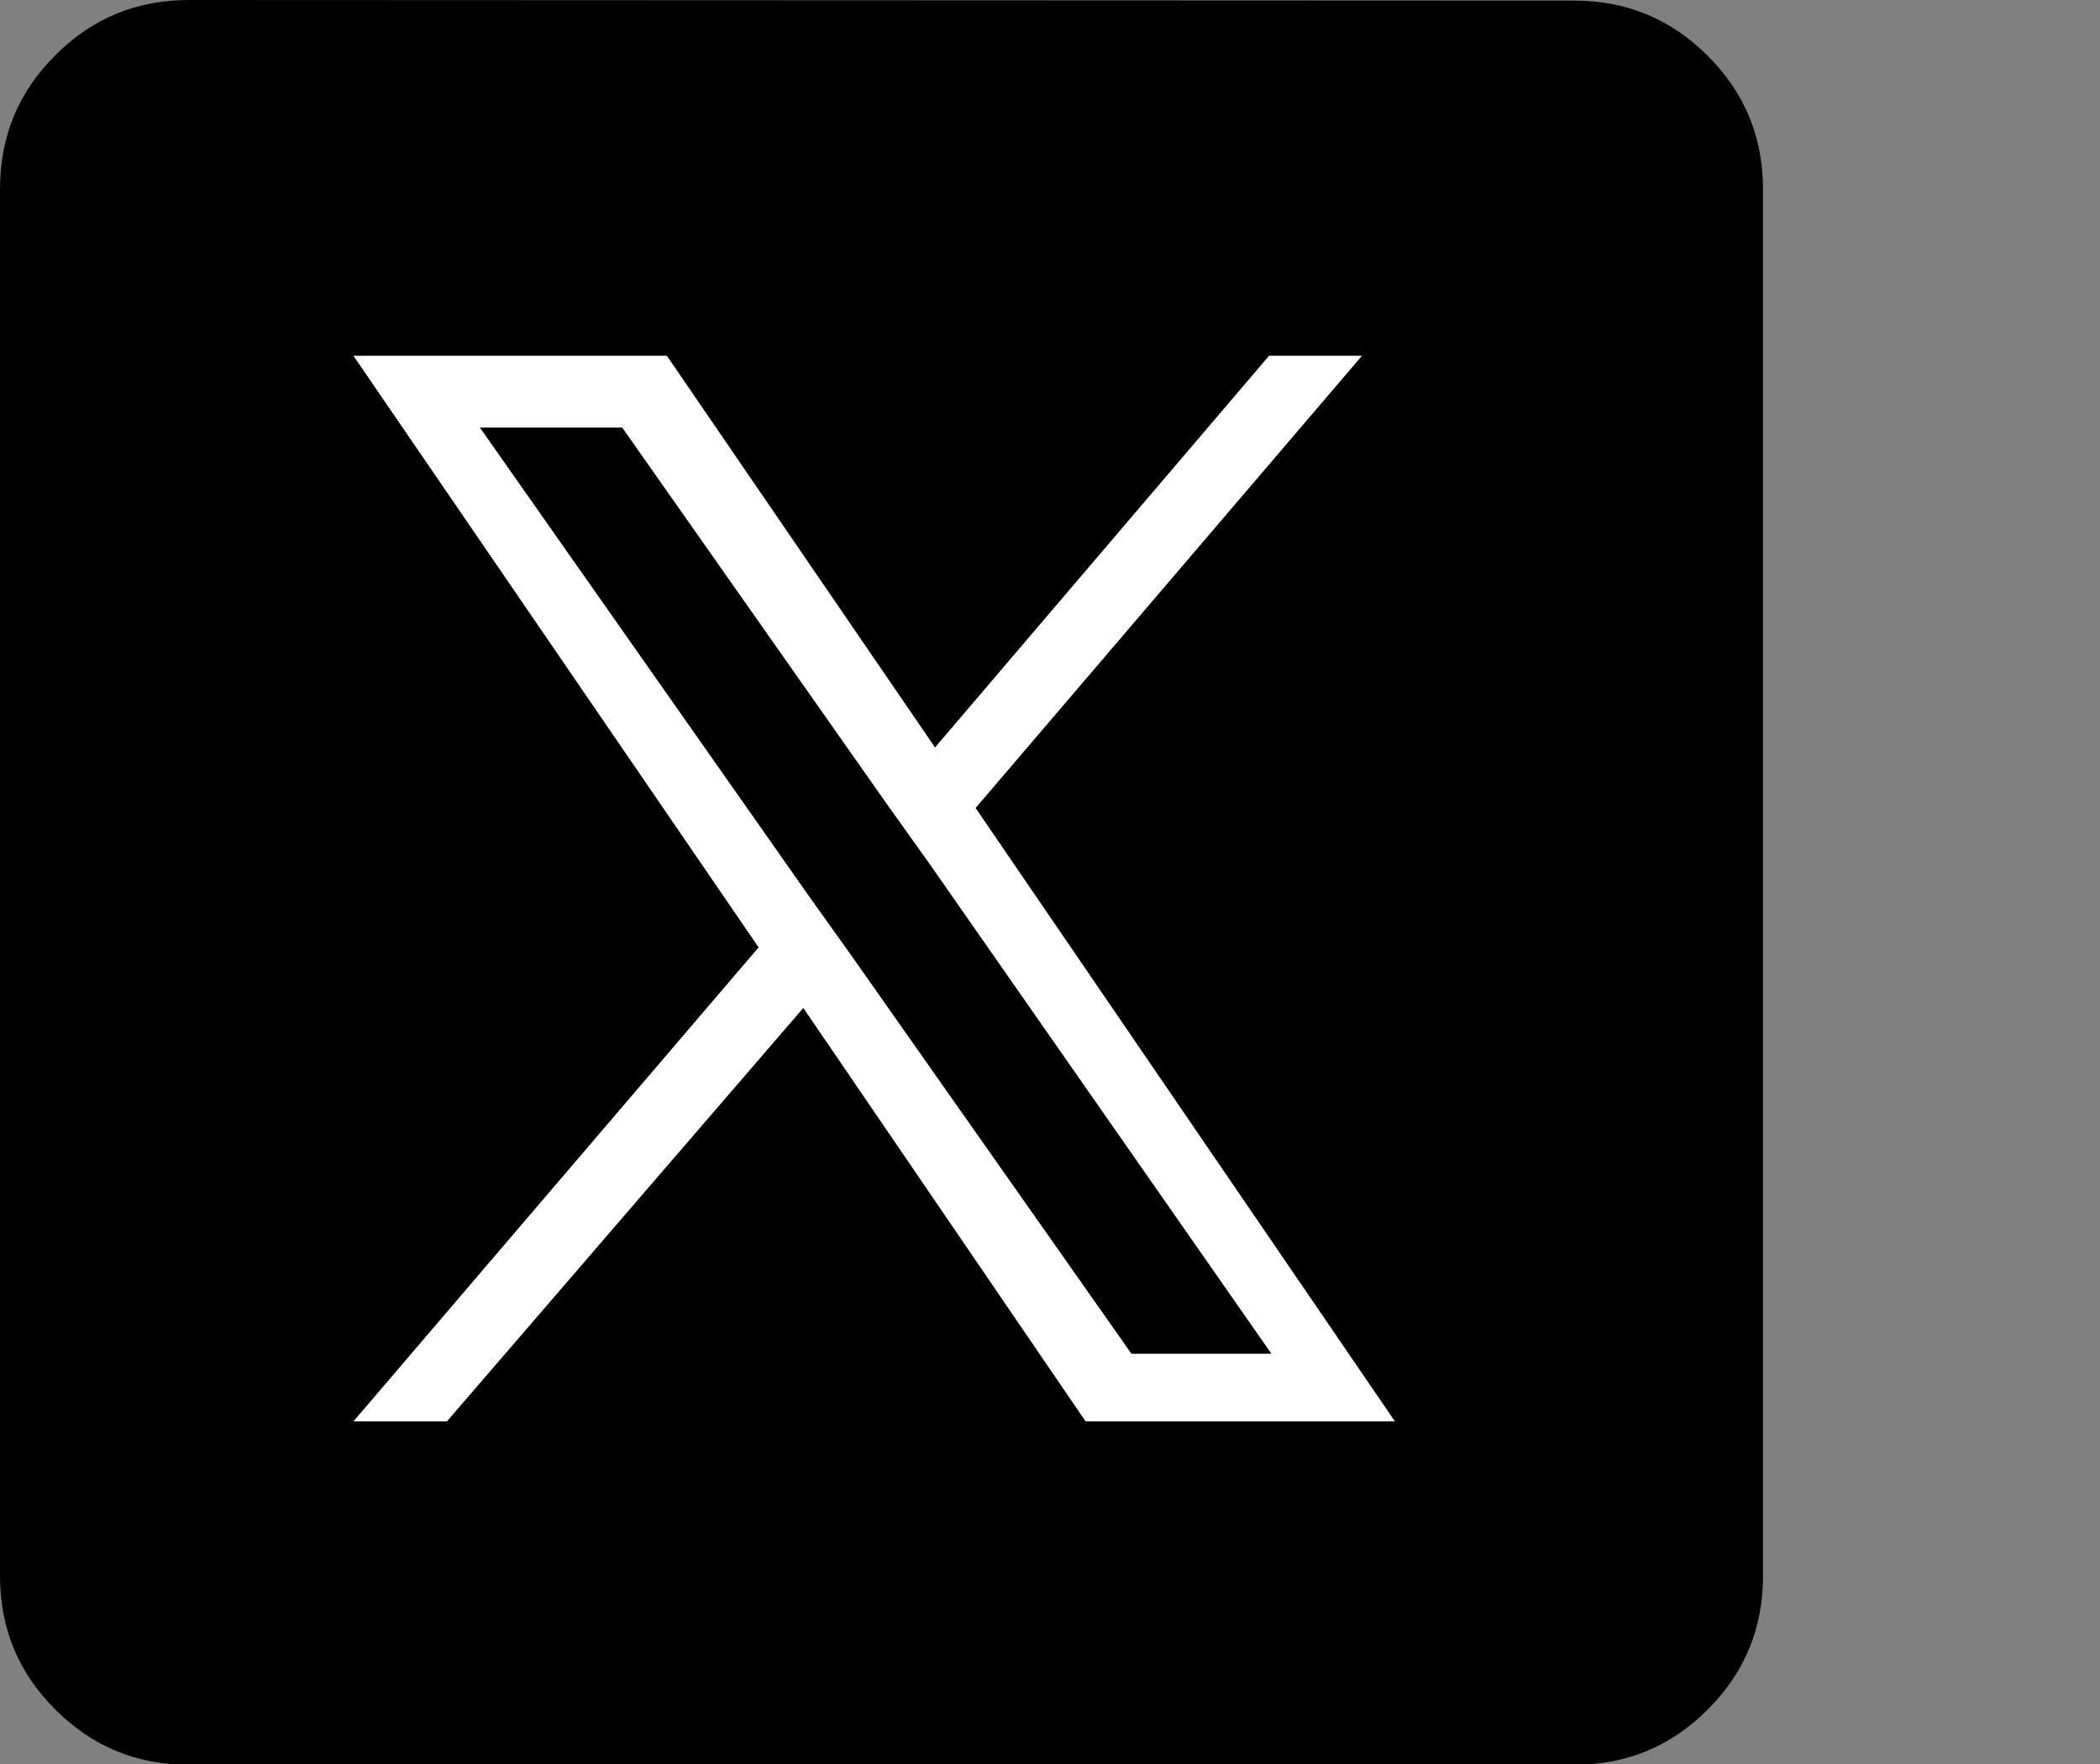
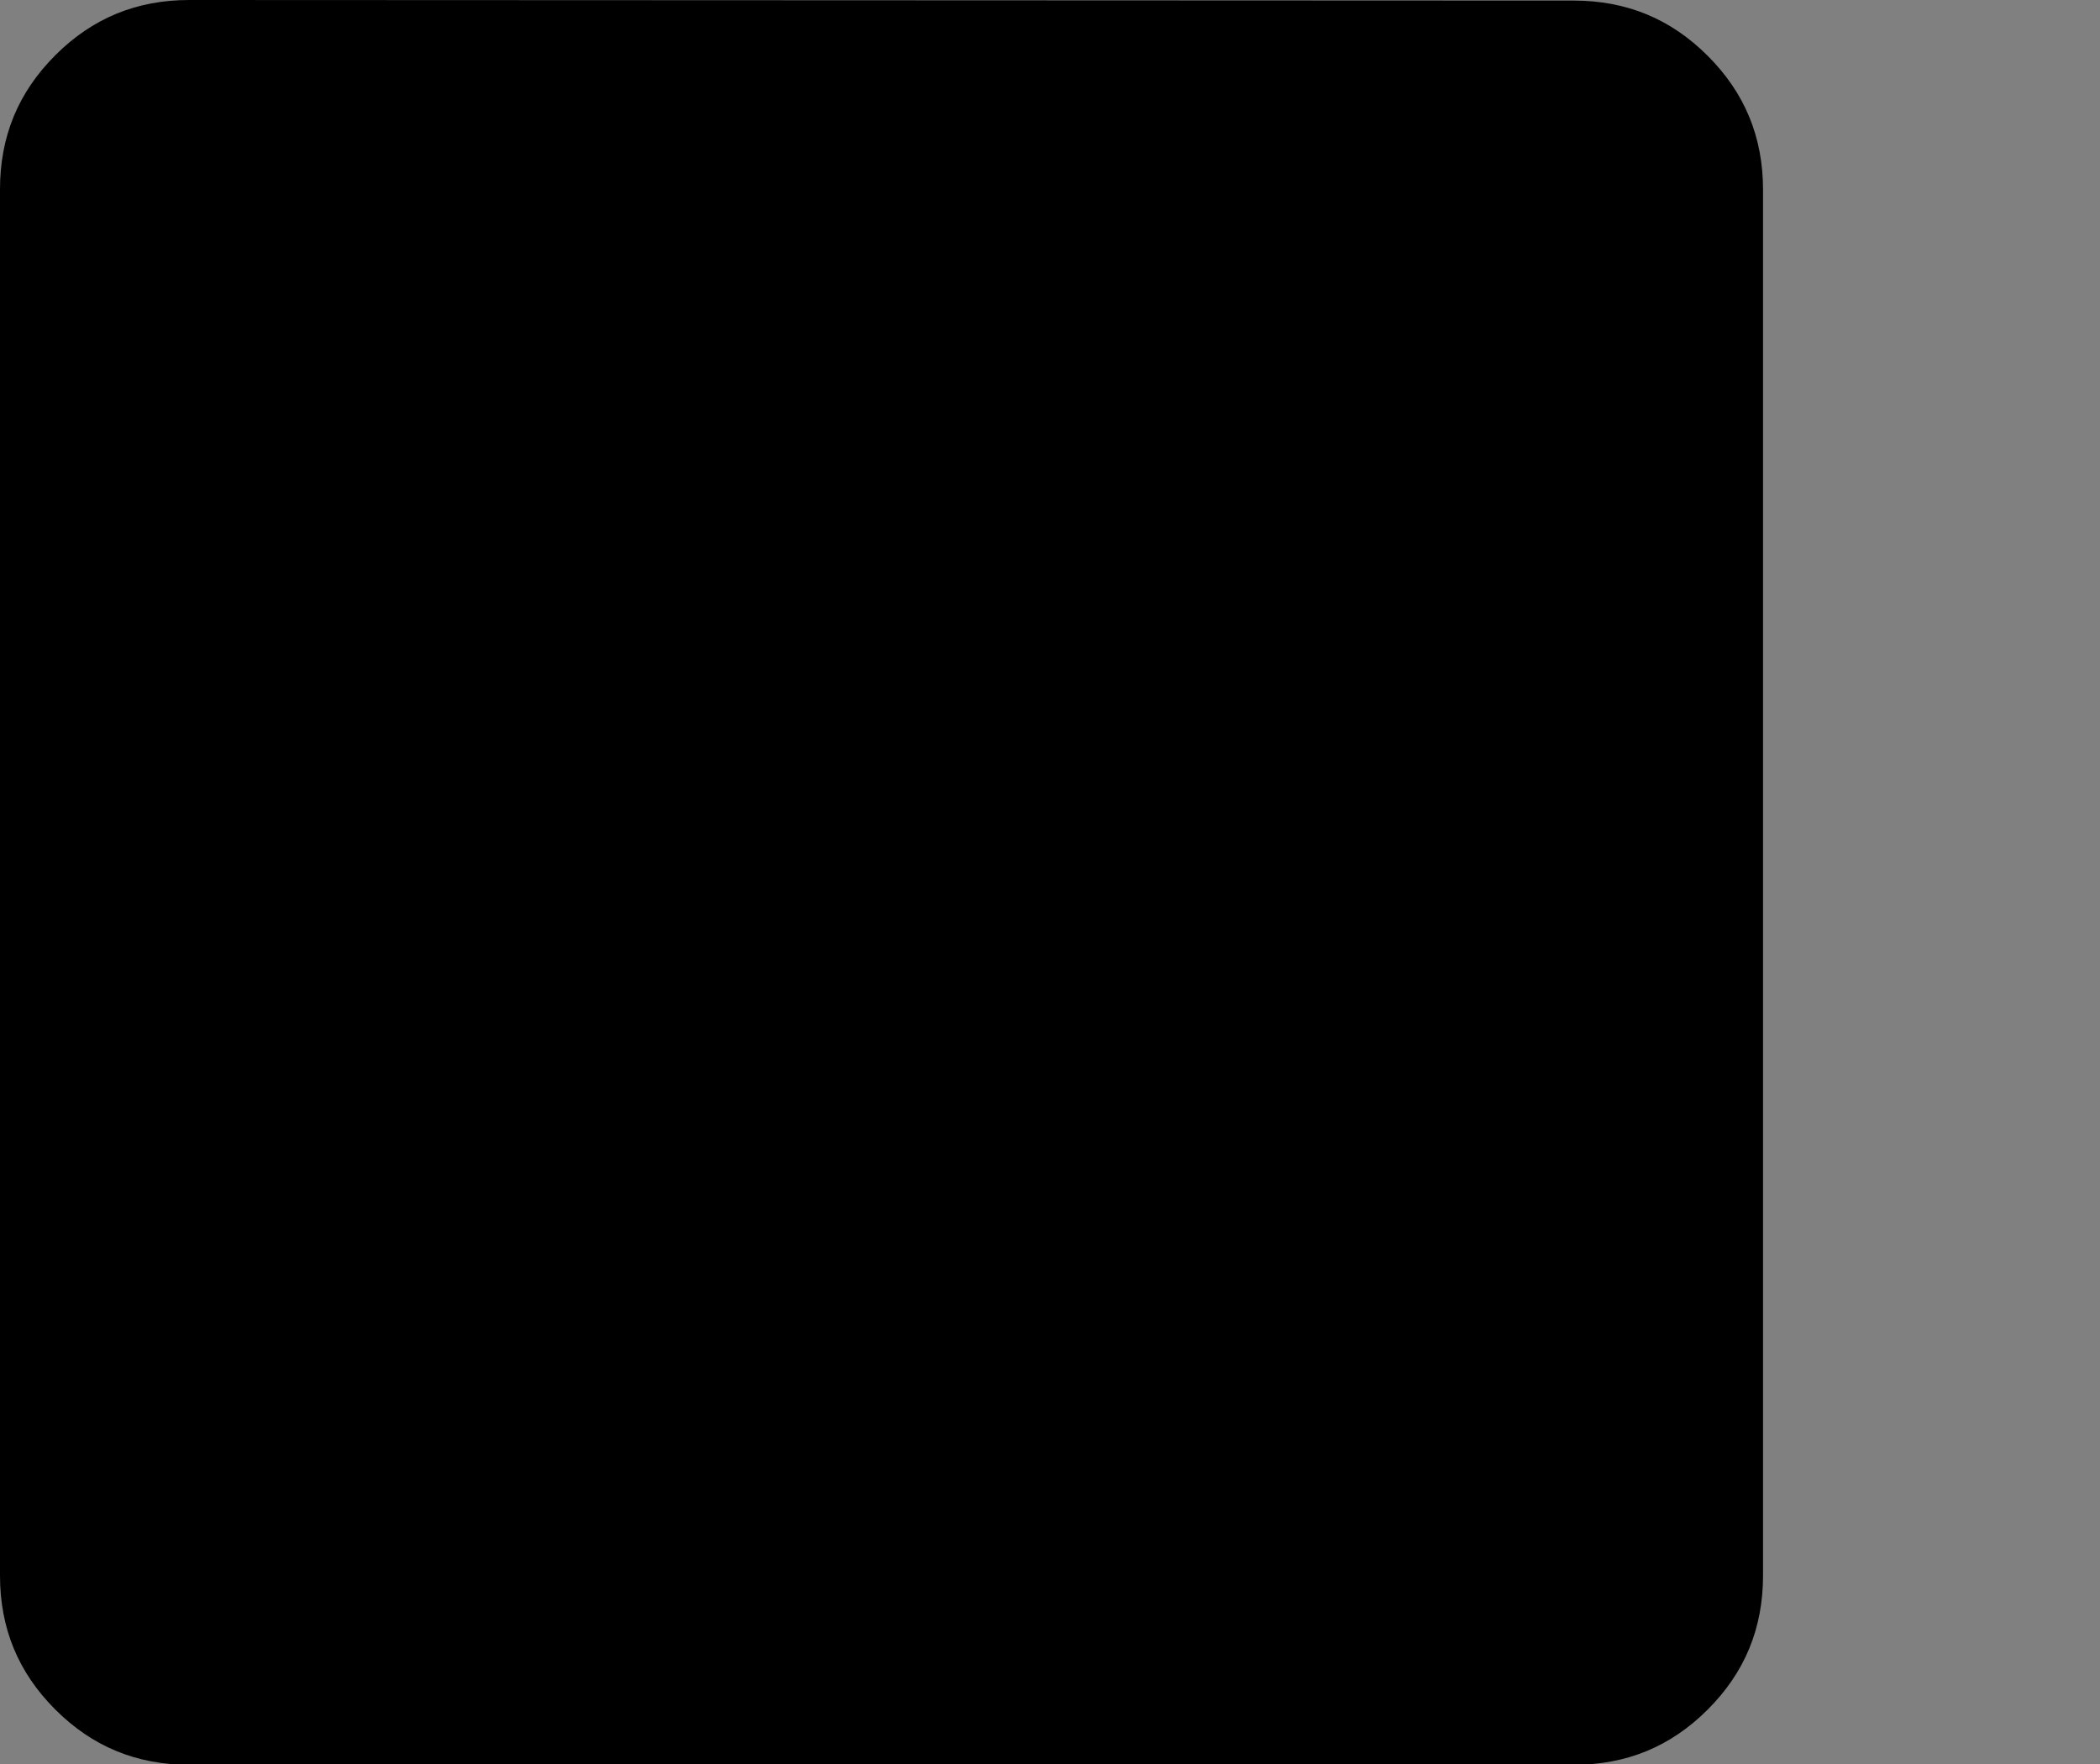
<svg xmlns="http://www.w3.org/2000/svg" version="1.1" id="X" x="0px" y="0px" viewBox="0 0 357.1 300" style="enable-background:new 0 0 357.1 300;" xml:space="preserve">
  <rect x="0" y="0" width="357.1" height="300" fill="#808080" stroke="none" />
  <style type="text/css">
	.st0{fill:#FFFFFF;}
</style>
  <path d="M267.6,0.1c9,0,16.5,3.1,22.8,9.4s9.4,13.8,9.4,22.8v235.6c0,9-3.1,16.5-9.4,22.8s-13.8,9.4-22.8,9.4H32.2  c-9,0-16.5-3.1-22.8-9.4S0,276.9,0,267.9V32.2c0-9,3.1-16.5,9.4-22.8S23.2,0,32.2,0L267.6,0.1L267.6,0.1z" />
-   <path class="st0" d="M165.9,137.4l65.7-76.9h-15.8l-56.8,66.6l-45.6-66.6H60.1l68.9,100.6l-68.9,80.6H76l60.6-70.3l48,70.3h52.6  L165.9,137.4L165.9,137.4z M144.5,162.1l-7-9.8L81.6,72.7h24.2l45.2,64.3l7,9.8l58.2,83.4h-23.8L144.5,162.1L144.5,162.1z" />
</svg>